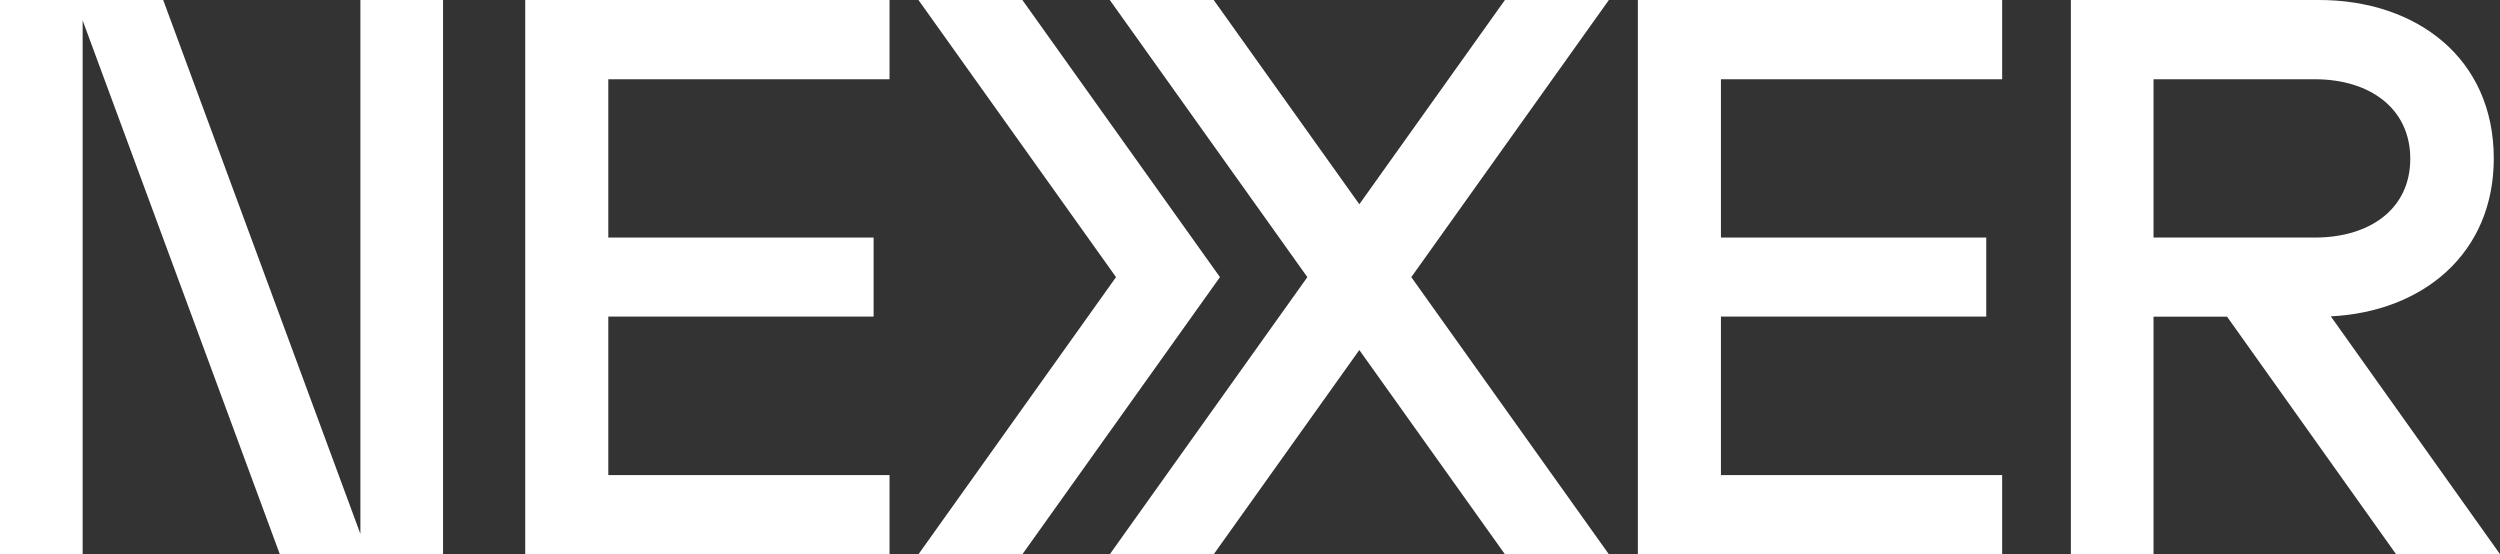
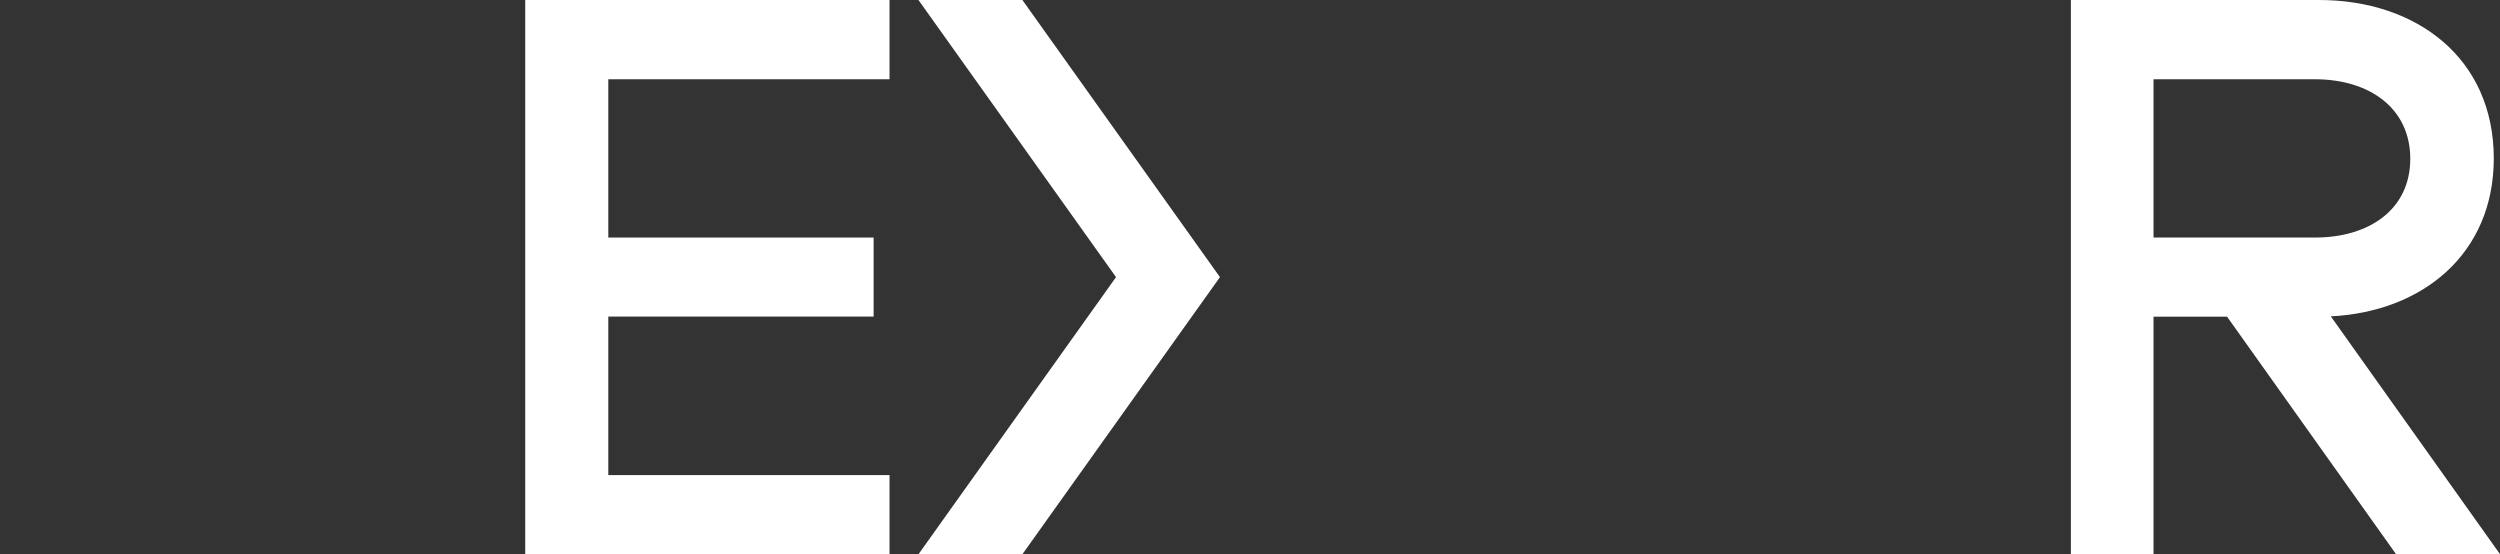
<svg xmlns="http://www.w3.org/2000/svg" id="f8f633b0-98ed-461b-8453-1a406c78e53f" data-name="Layer 1" viewBox="0 0 1457.17 322.98">
  <rect x="0" y="0" width="1457.17" height="322.98" fill="#333333" stroke="none" />
  <g>
-     <polygon points="210.06 311.18 95.12 0 0 0 0 322.98 48.17 322.98 48.17 11.9 163.08 322.98 258.24 322.98 258.24 0 210.06 0 210.06 311.18" style="fill: #fff" />
-     <polygon points="877.18 0 792.31 119.05 707.43 0 646.86 0 762.02 161.53 646.92 322.98 707.5 322.98 792.31 204.01 877.12 322.98 937.7 322.98 822.6 161.53 937.76 0 877.18 0" style="fill: #fff" />
    <polygon points="595.91 0 535.34 0 650.5 161.53 535.4 322.98 595.97 322.98 711.07 161.53 595.91 0" style="fill: #fff" />
    <polygon points="306.14 322.98 518.47 322.98 518.47 276.92 354.56 276.92 354.56 184.52 509.2 184.52 509.2 138.46 354.56 138.46 354.56 46.2 518.47 46.2 518.47 0 306.14 0 306.14 322.98" style="fill: #fff" />
-     <polygon points="954.66 322.98 1166.99 322.98 1166.99 276.92 1003.08 276.92 1003.08 184.52 1157.72 184.52 1157.72 138.46 1003.08 138.46 1003.08 46.2 1166.99 46.2 1166.99 0 954.66 0 954.66 322.98" style="fill: #fff" />
    <path d="M1358.55,184.39c53.47-2.66,95-36.4,95-92.1C1453.5,33.8,1408.43,0,1351.67,0H1207.05V323h48.17V184.59h42.87L1396.58,323h60.59Zm-103.33-45.93V46.2h94.1c31.8,0,55.55,16.88,55.55,46.33s-23.75,45.93-55.55,45.93Z" style="fill: #fff" />
  </g>
</svg>